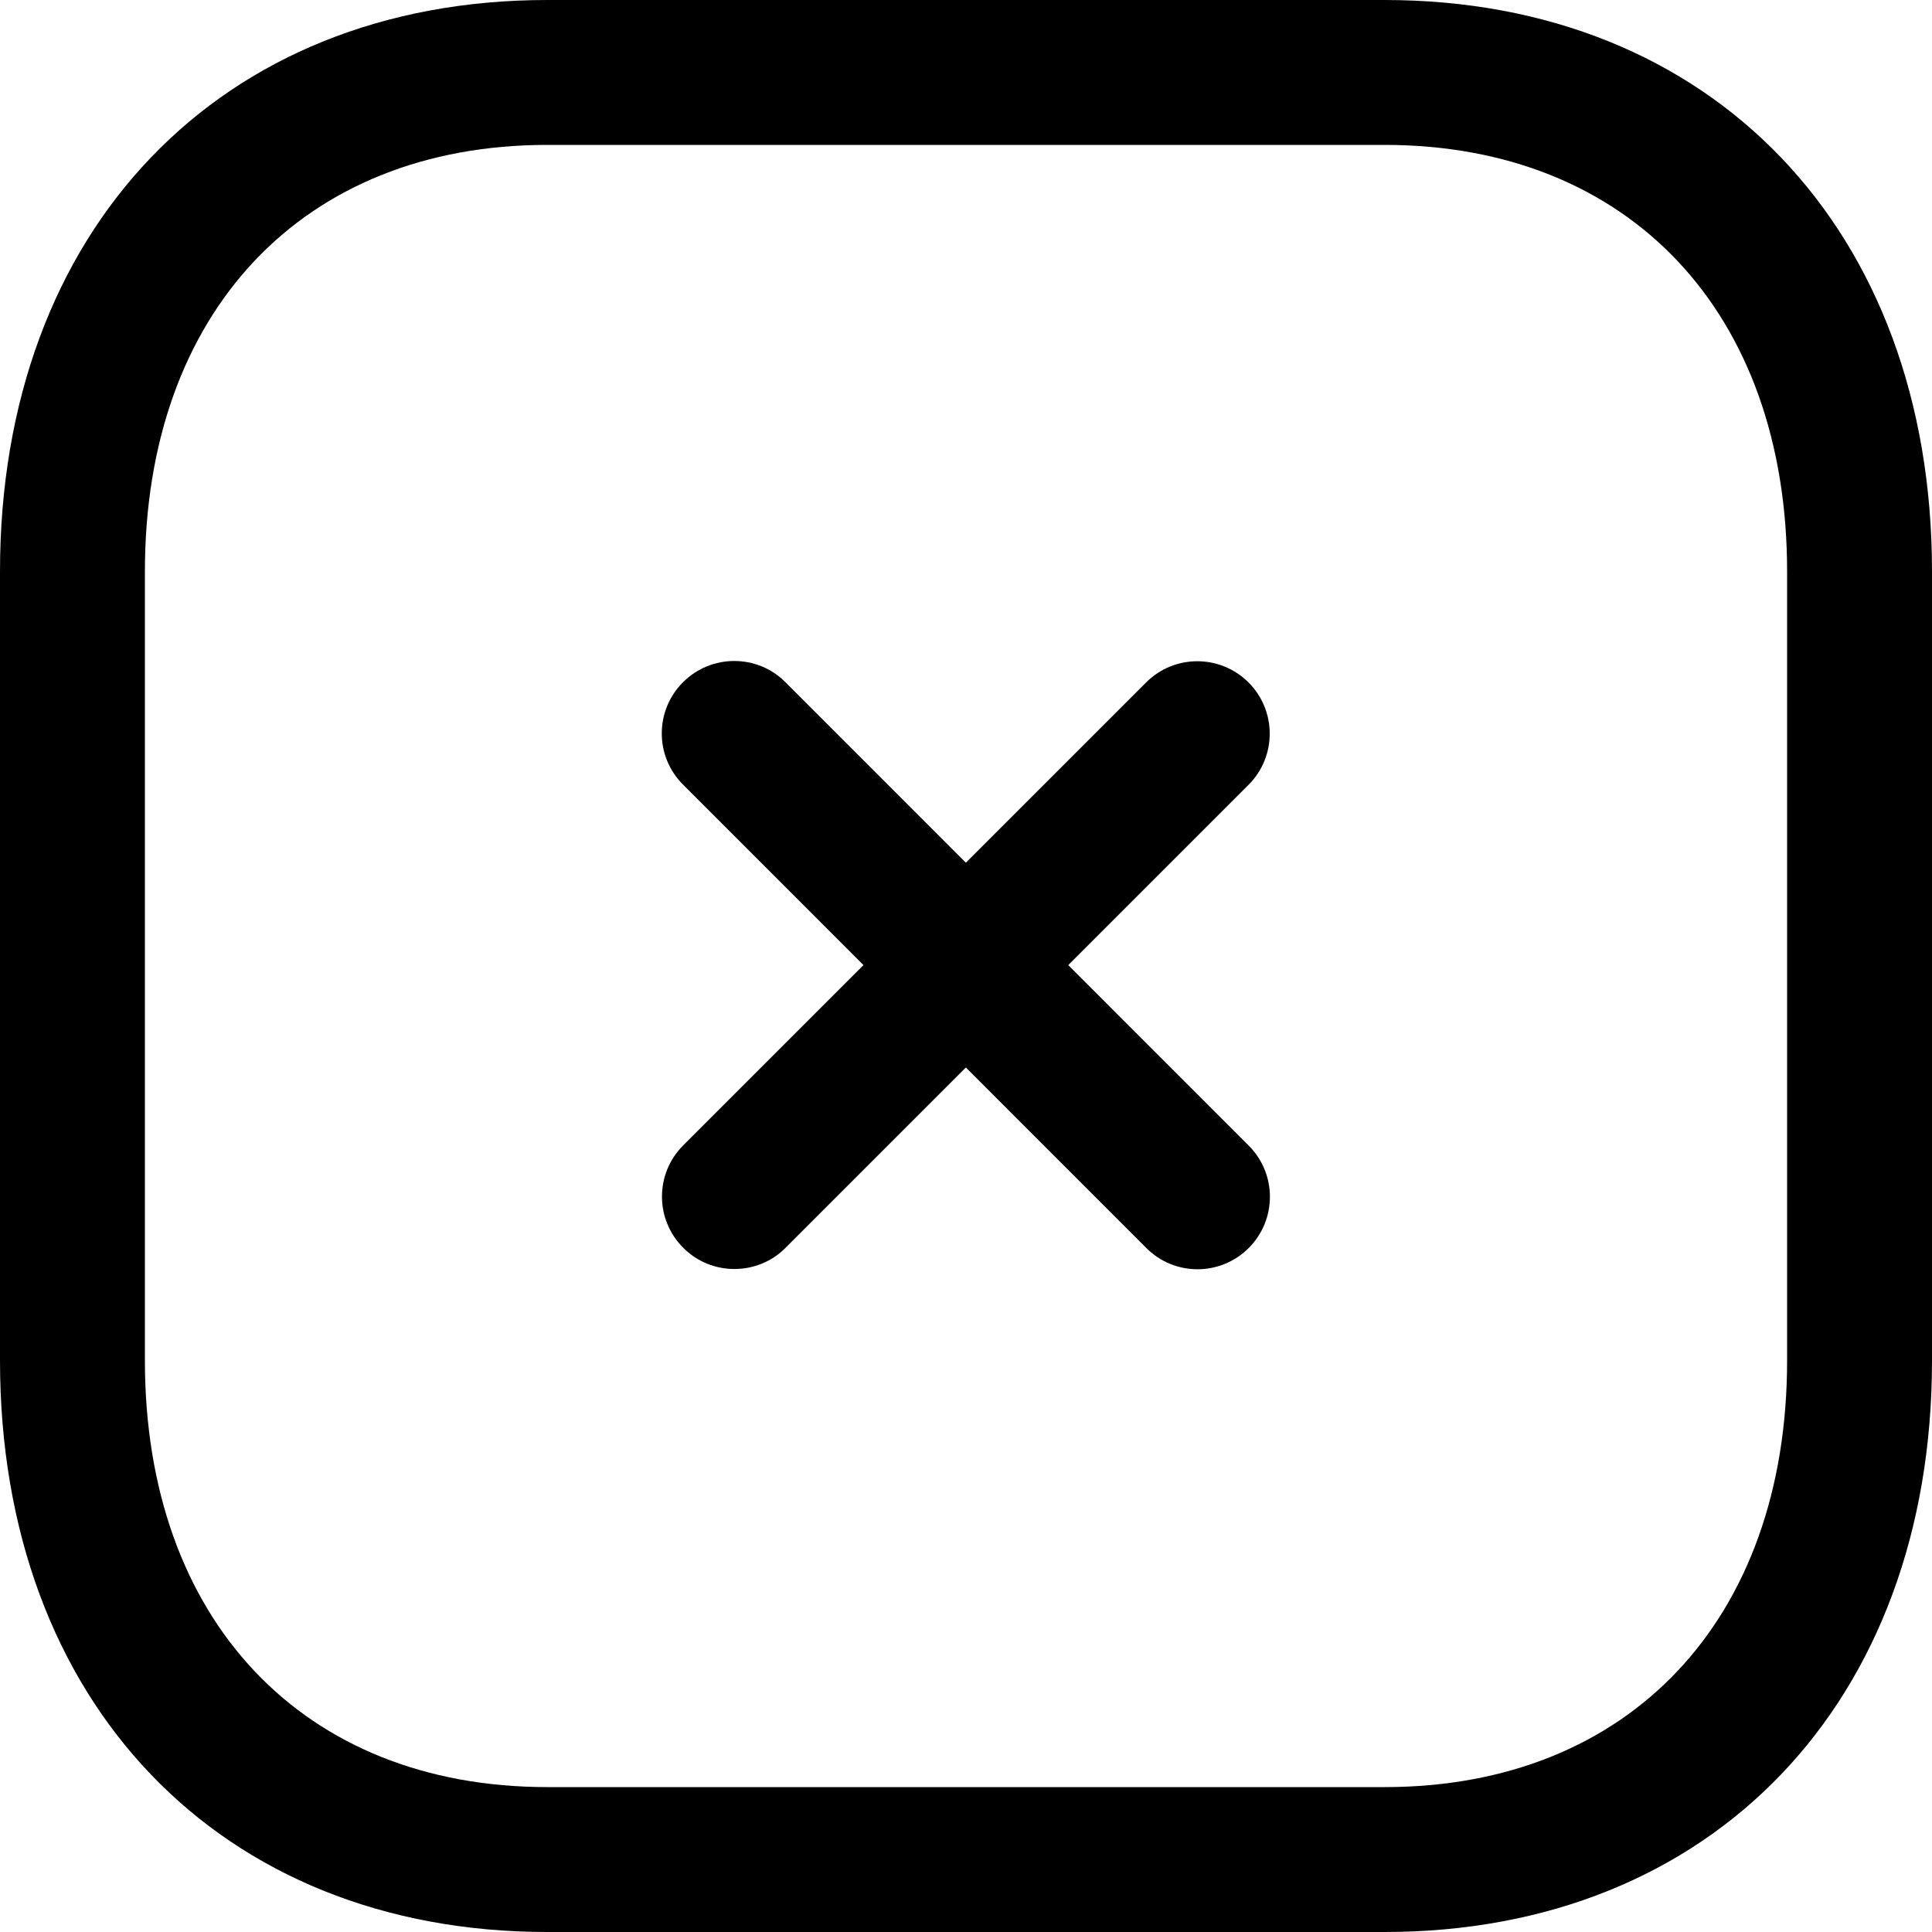
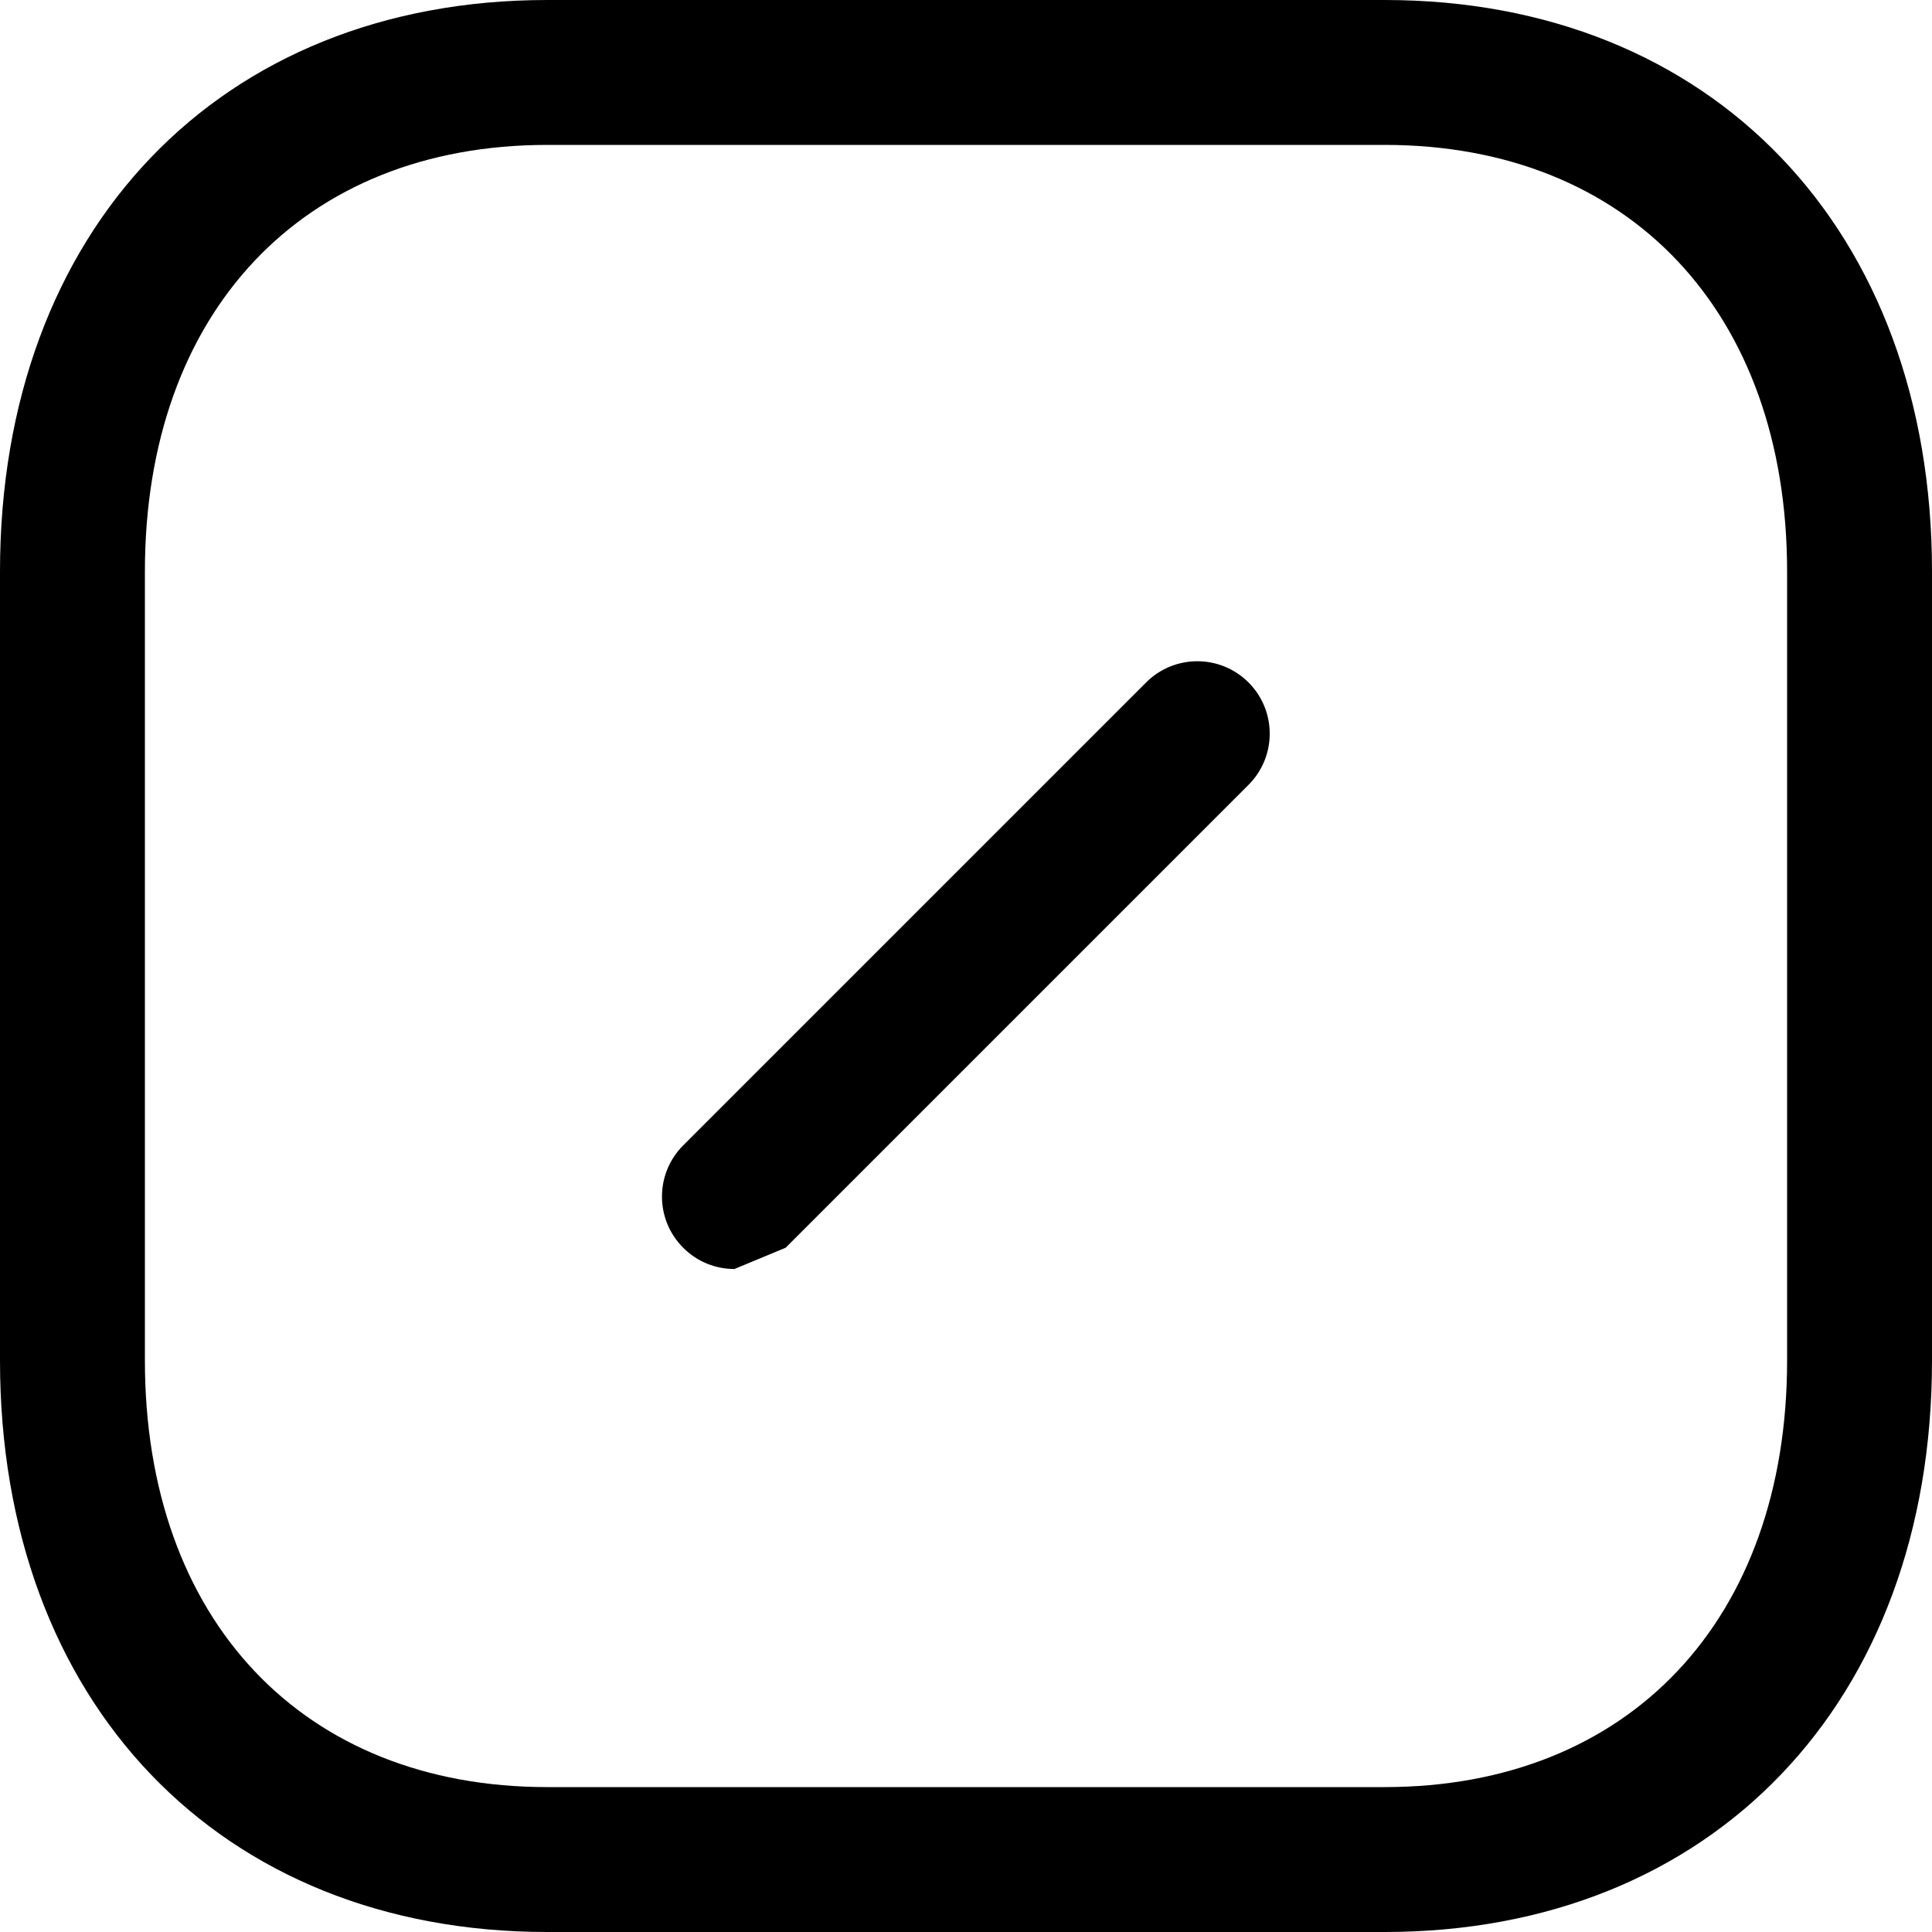
<svg xmlns="http://www.w3.org/2000/svg" width="30" height="30" viewBox="0 0 30 30" fill="none">
-   <path fill-rule="evenodd" clip-rule="evenodd" d="M11.404 19.705C11.116 19.705 10.828 19.596 10.609 19.375C10.169 18.936 10.169 18.225 10.609 17.785L17.797 10.597C18.236 10.158 18.947 10.158 19.387 10.597C19.826 11.037 19.826 11.748 19.387 12.187L12.199 19.375C11.98 19.596 11.692 19.705 11.404 19.705" fill="black" />
-   <path fill-rule="evenodd" clip-rule="evenodd" d="M18.595 19.709C18.307 19.709 18.019 19.599 17.8 19.379L10.606 12.183C10.166 11.744 10.166 11.033 10.606 10.593C11.047 10.154 11.758 10.154 12.196 10.593L19.39 17.789C19.829 18.228 19.829 18.939 19.39 19.379C19.171 19.599 18.881 19.709 18.595 19.709" fill="black" />
+   <path fill-rule="evenodd" clip-rule="evenodd" d="M11.404 19.705C11.116 19.705 10.828 19.596 10.609 19.375C10.169 18.936 10.169 18.225 10.609 17.785L17.797 10.597C18.236 10.158 18.947 10.158 19.387 10.597C19.826 11.037 19.826 11.748 19.387 12.187L12.199 19.375" fill="black" />
  <path fill-rule="evenodd" clip-rule="evenodd" d="M8.498 2.25C4.702 2.25 2.25 4.849 2.25 8.874V21.126C2.25 25.151 4.702 27.75 8.498 27.75H21.5C25.296 27.75 27.75 25.151 27.75 21.126V8.874C27.75 4.849 25.296 2.25 21.501 2.25H8.498ZM21.5 30H8.498C3.414 30 0 26.433 0 21.126V8.874C0 3.567 3.414 0 8.498 0H21.501C26.584 0 30 3.567 30 8.874V21.126C30 26.433 26.584 30 21.5 30V30Z" fill="black" />
</svg>